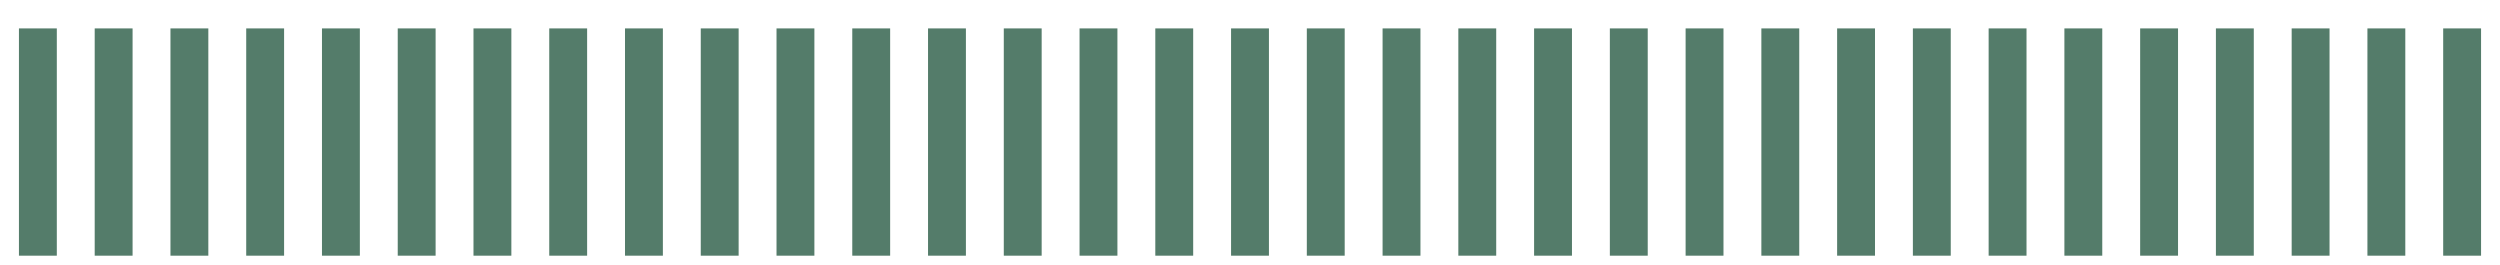
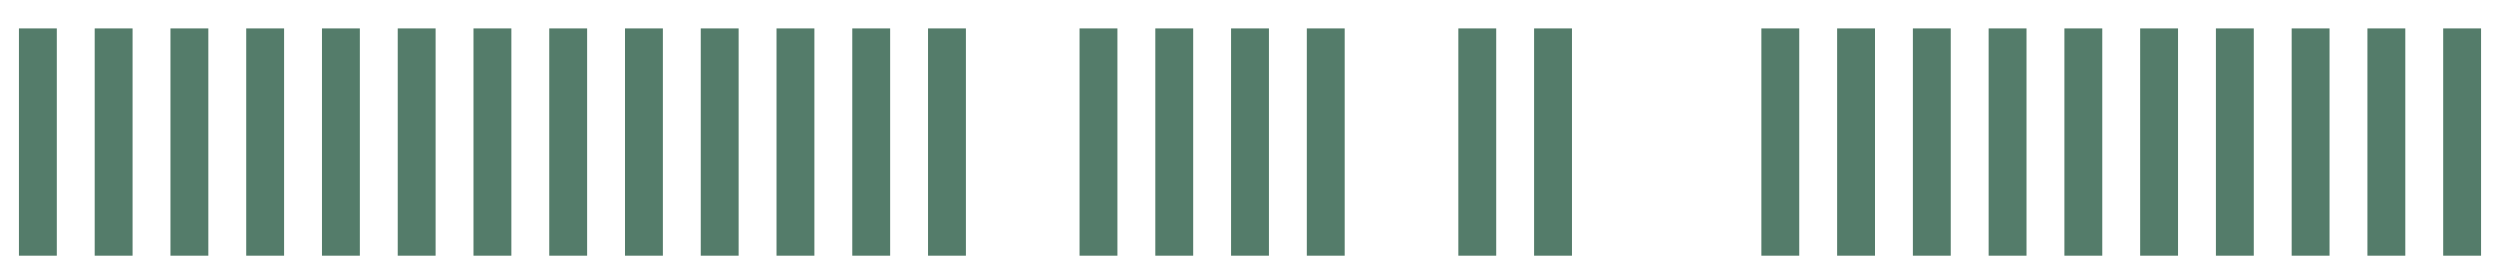
<svg xmlns="http://www.w3.org/2000/svg" fill="none" height="100%" overflow="visible" preserveAspectRatio="none" style="display: block;" viewBox="0 0 66 7" width="100%">
  <g id="Scale">
    <path d="M1 0.75V6.75" id="Vector 16" stroke="#547C6A" />
    <path d="M3 0.75V6.75" id="Vector 17" stroke="#547C6A" />
    <path d="M5 0.75V6.75" id="Vector 18" stroke="#547C6A" />
    <path d="M7 0.75V6.75" id="Vector 19" stroke="#547C6A" />
    <path d="M9 0.75V6.75" id="Vector 20" stroke="#547C6A" />
    <path d="M11 0.75V6.75" id="Vector 21" stroke="#547C6A" />
    <path d="M13 0.75V6.75" id="Vector 22" stroke="#547C6A" />
    <path d="M15 0.75V6.75" id="Vector 23" stroke="#547C6A" />
    <path d="M17 0.75V6.75" id="Vector 24" stroke="#547C6A" />
    <path d="M19 0.75V6.75" id="Vector 25" stroke="#547C6A" />
    <path d="M21 0.75V6.75" id="Vector 26" stroke="#547C6A" />
    <path d="M23 0.75V6.75" id="Vector 27" stroke="#547C6A" />
    <path d="M25 0.75V6.75" id="Vector 28" stroke="#547C6A" />
-     <path d="M27 0.75V6.75" id="Vector 29" stroke="#547C6A" />
    <path d="M29 0.75V6.75" id="Vector 30" stroke="#547C6A" />
    <path d="M31 0.75V6.75" id="Vector 31" stroke="#547C6A" />
    <path d="M33 0.75V6.75" id="Vector 32" stroke="#547C6A" />
    <path d="M35 0.75V6.75" id="Vector 33" stroke="#547C6A" />
-     <path d="M37 0.75V6.75" id="Vector 34" stroke="#547C6A" />
    <path d="M39 0.75V6.75" id="Vector 35" stroke="#547C6A" />
    <path d="M41 0.75V6.75" id="Vector 36" stroke="#547C6A" />
-     <path d="M43 0.75V6.75" id="Vector 37" stroke="#547C6A" />
-     <path d="M45 0.75V6.75" id="Vector 38" stroke="#547C6A" />
    <path d="M47 0.75V6.75" id="Vector 39" stroke="#547C6A" />
    <path d="M49 0.75V6.75" id="Vector 40" stroke="#547C6A" />
    <path d="M51 0.75V6.75" id="Vector 41" stroke="#547C6A" />
    <path d="M53 0.75V6.75" id="Vector 42" stroke="#547C6A" />
    <path d="M55 0.75V6.75" id="Vector 43" stroke="#547C6A" />
    <path d="M57 0.75V6.75" id="Vector 44" stroke="#547C6A" />
    <path d="M59 0.75V6.75" id="Vector 45" stroke="#547C6A" />
    <path d="M61 0.75V6.75" id="Vector 46" stroke="#547C6A" />
    <path d="M63 0.75V6.75" id="Vector 47" stroke="#547C6A" />
    <path d="M65 0.75V6.75" id="Vector 48" stroke="#547C6A" />
  </g>
</svg>